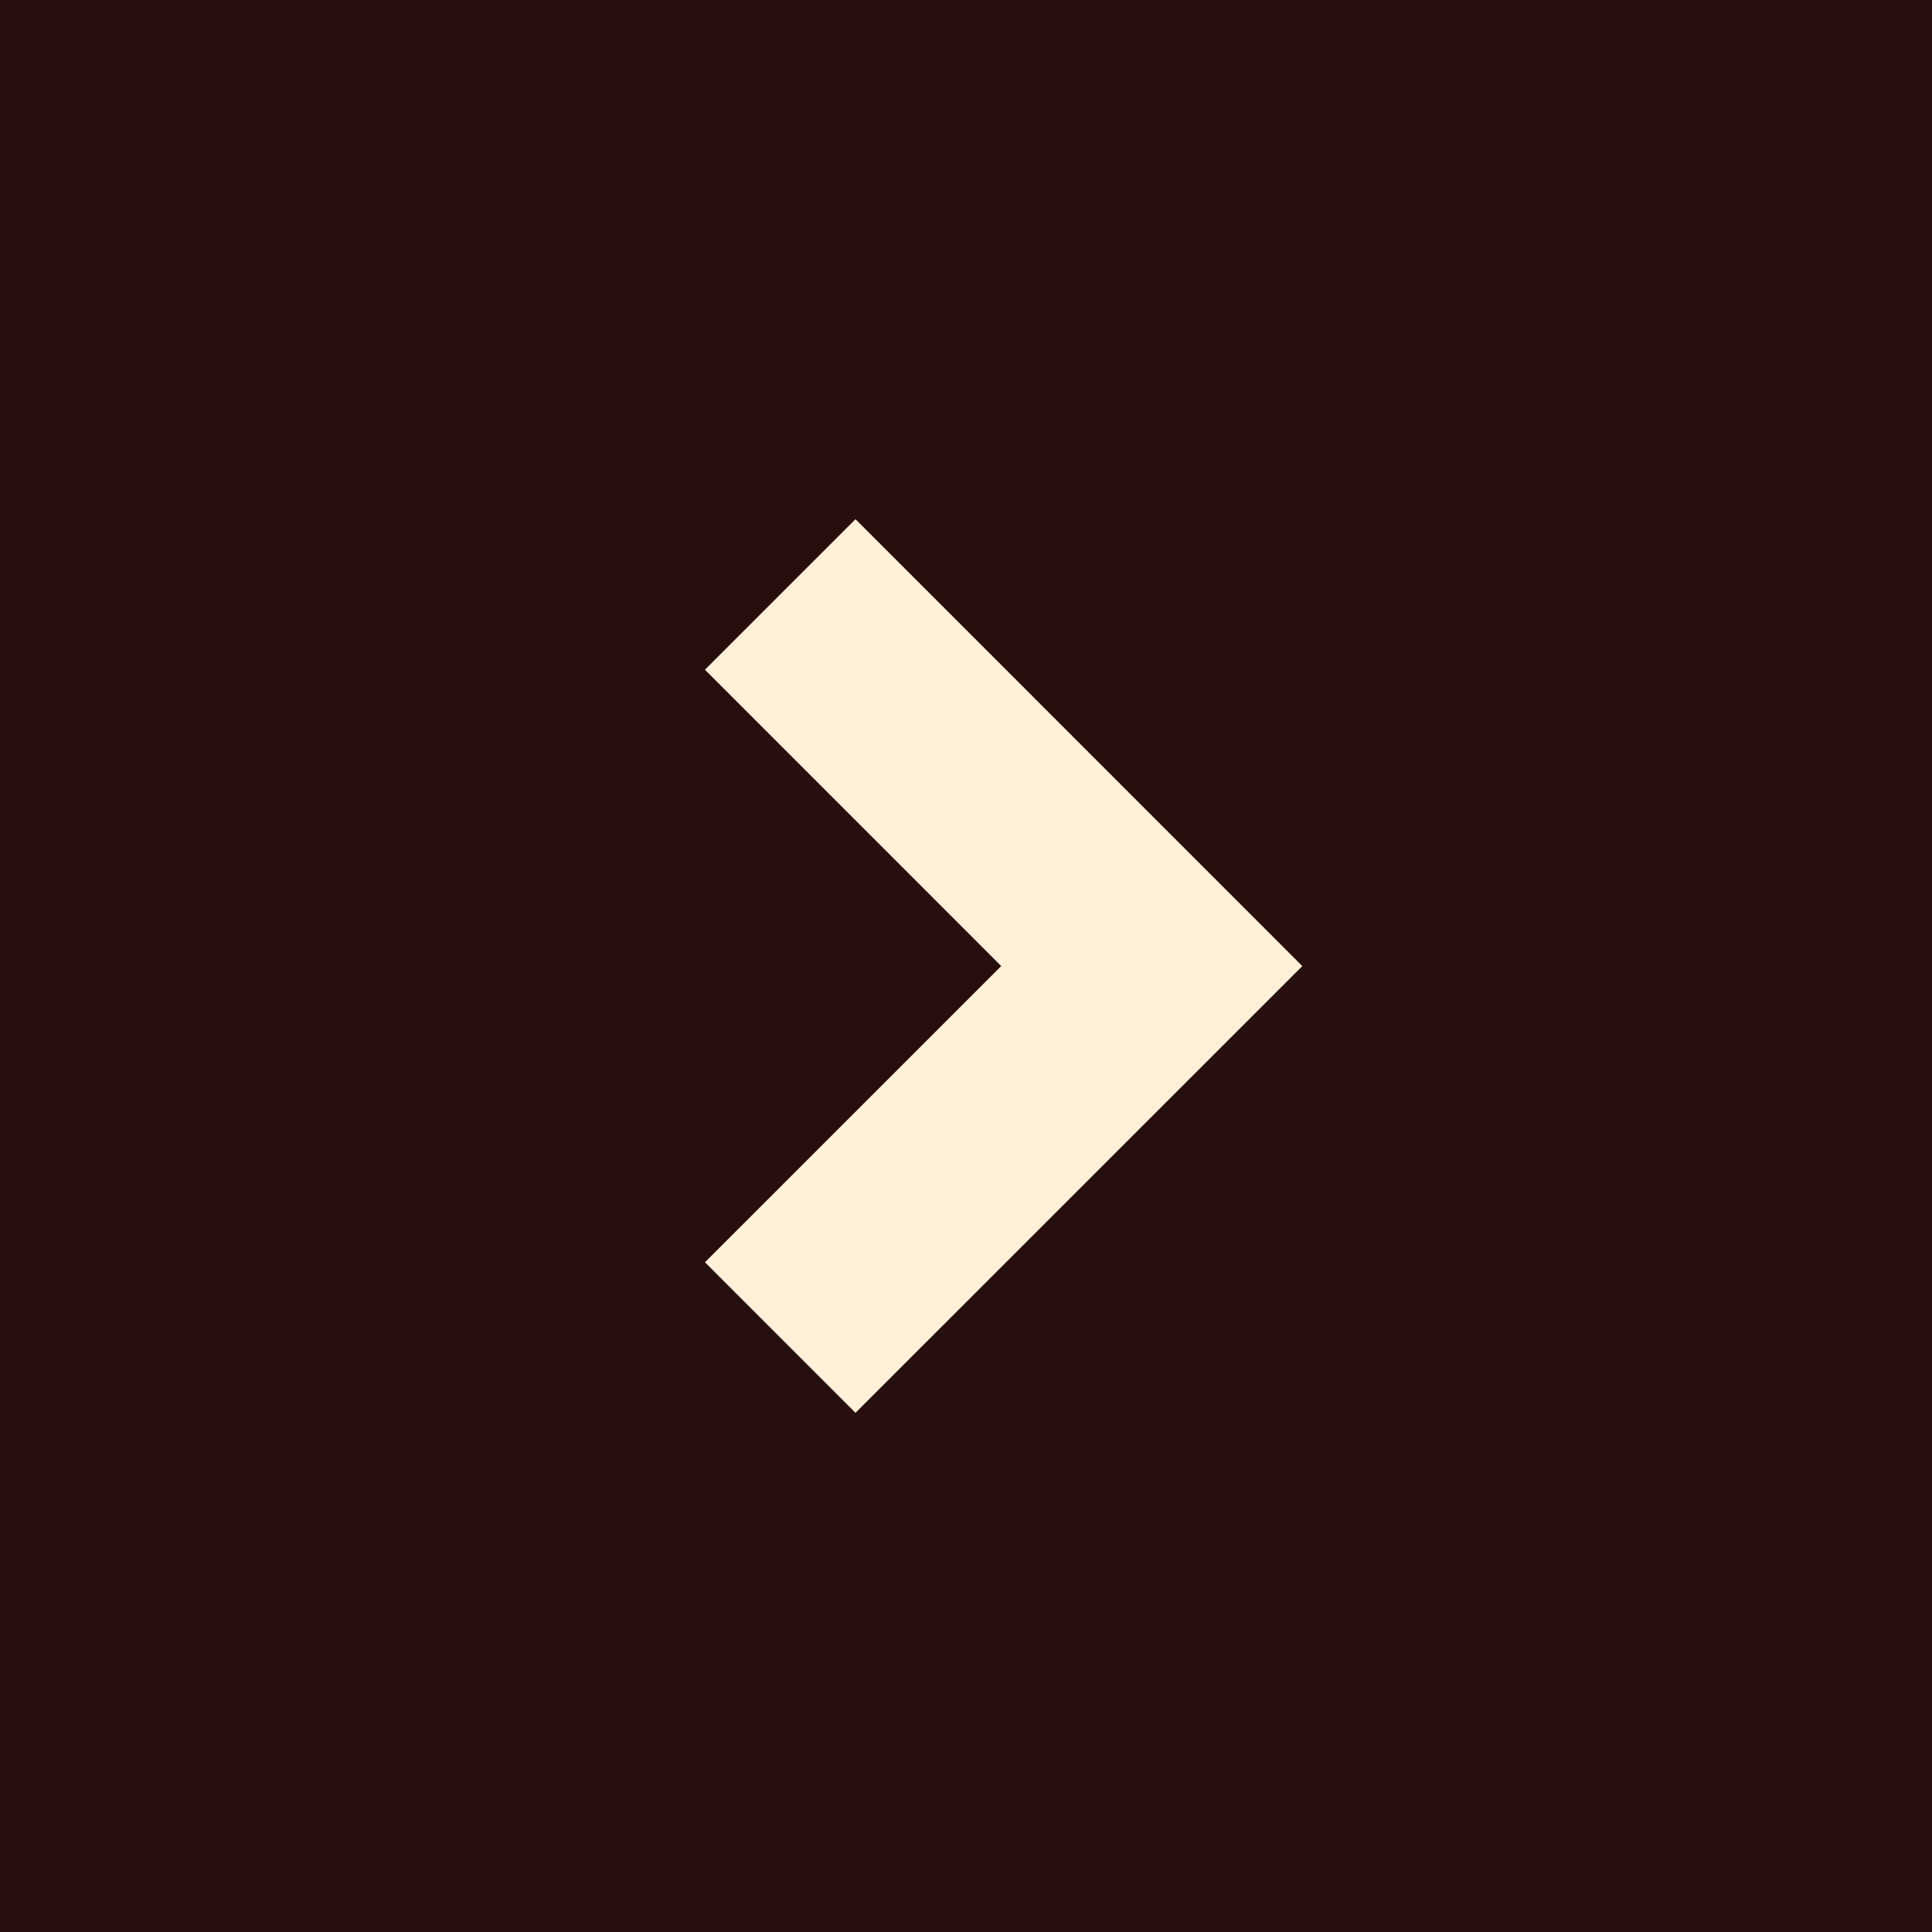
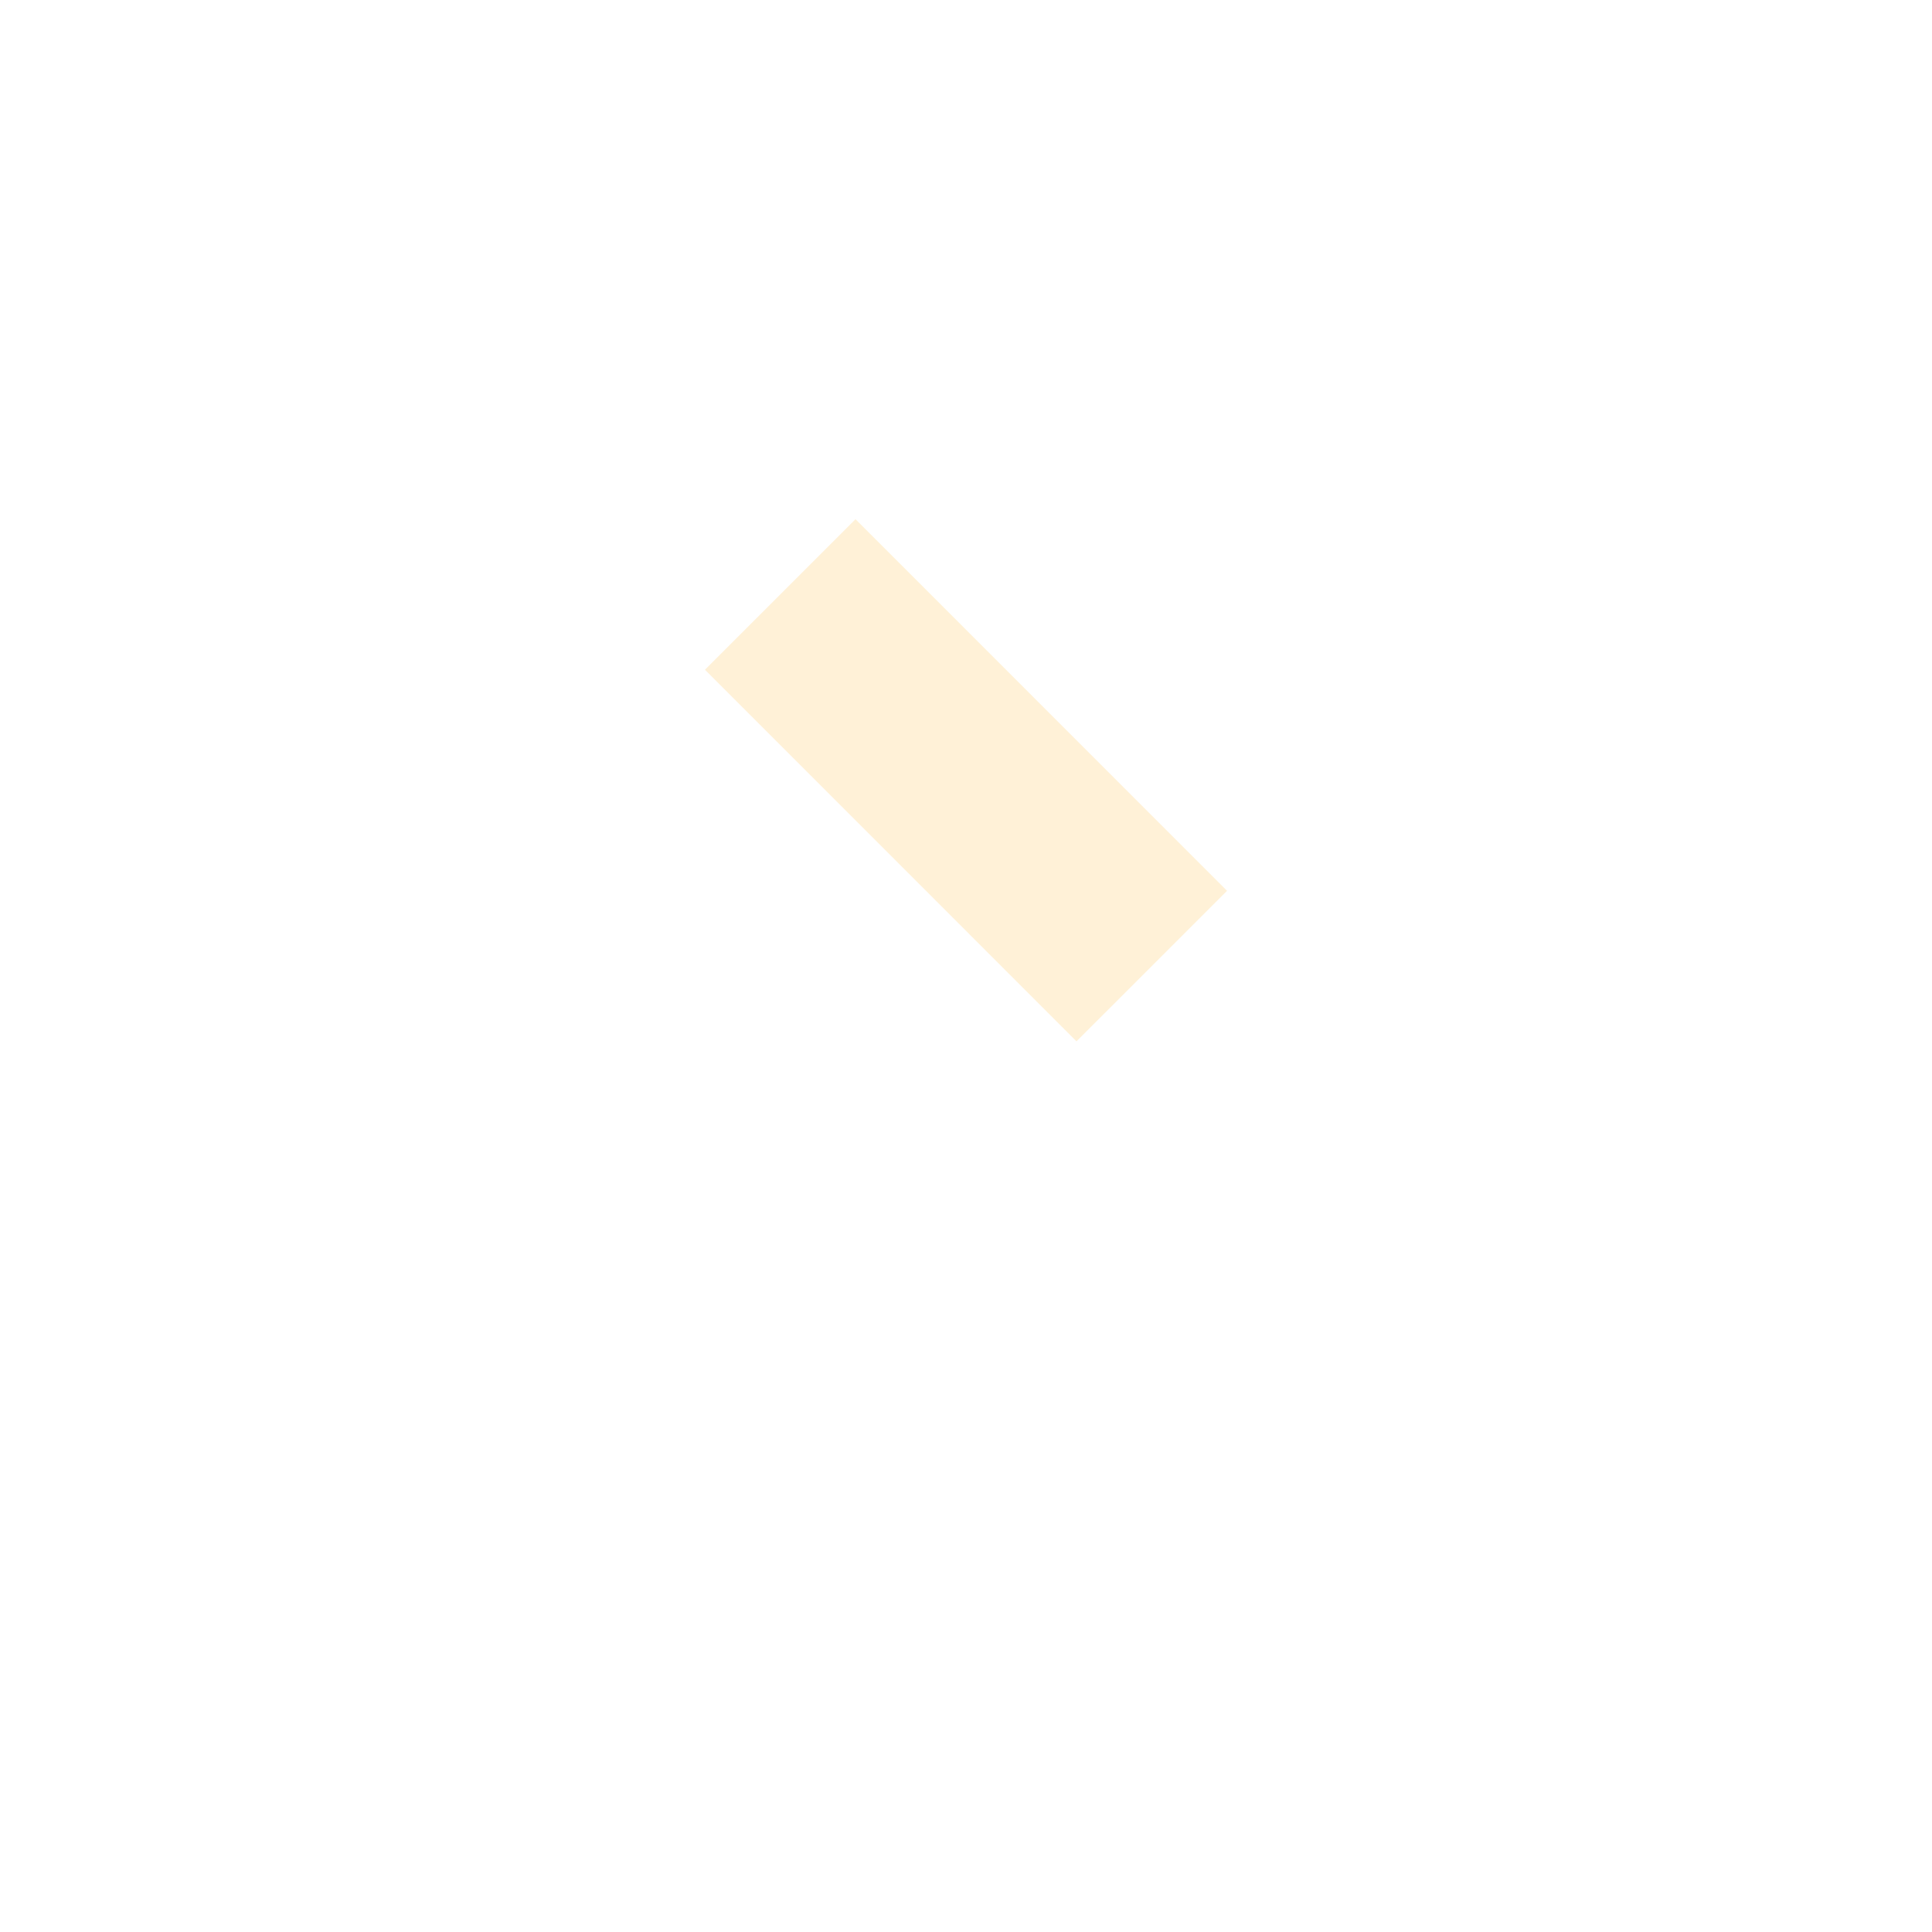
<svg xmlns="http://www.w3.org/2000/svg" width="26" height="26" viewBox="0 0 26 26" fill="none">
-   <rect width="26" height="26" fill="#290E0E" />
-   <path d="M10.5 8L15.5 13.001L10.5 18" stroke="#FFF1D7" stroke-width="2.865" stroke-miterlimit="10" />
+   <path d="M10.5 8L15.5 13.001" stroke="#FFF1D7" stroke-width="2.865" stroke-miterlimit="10" />
</svg>